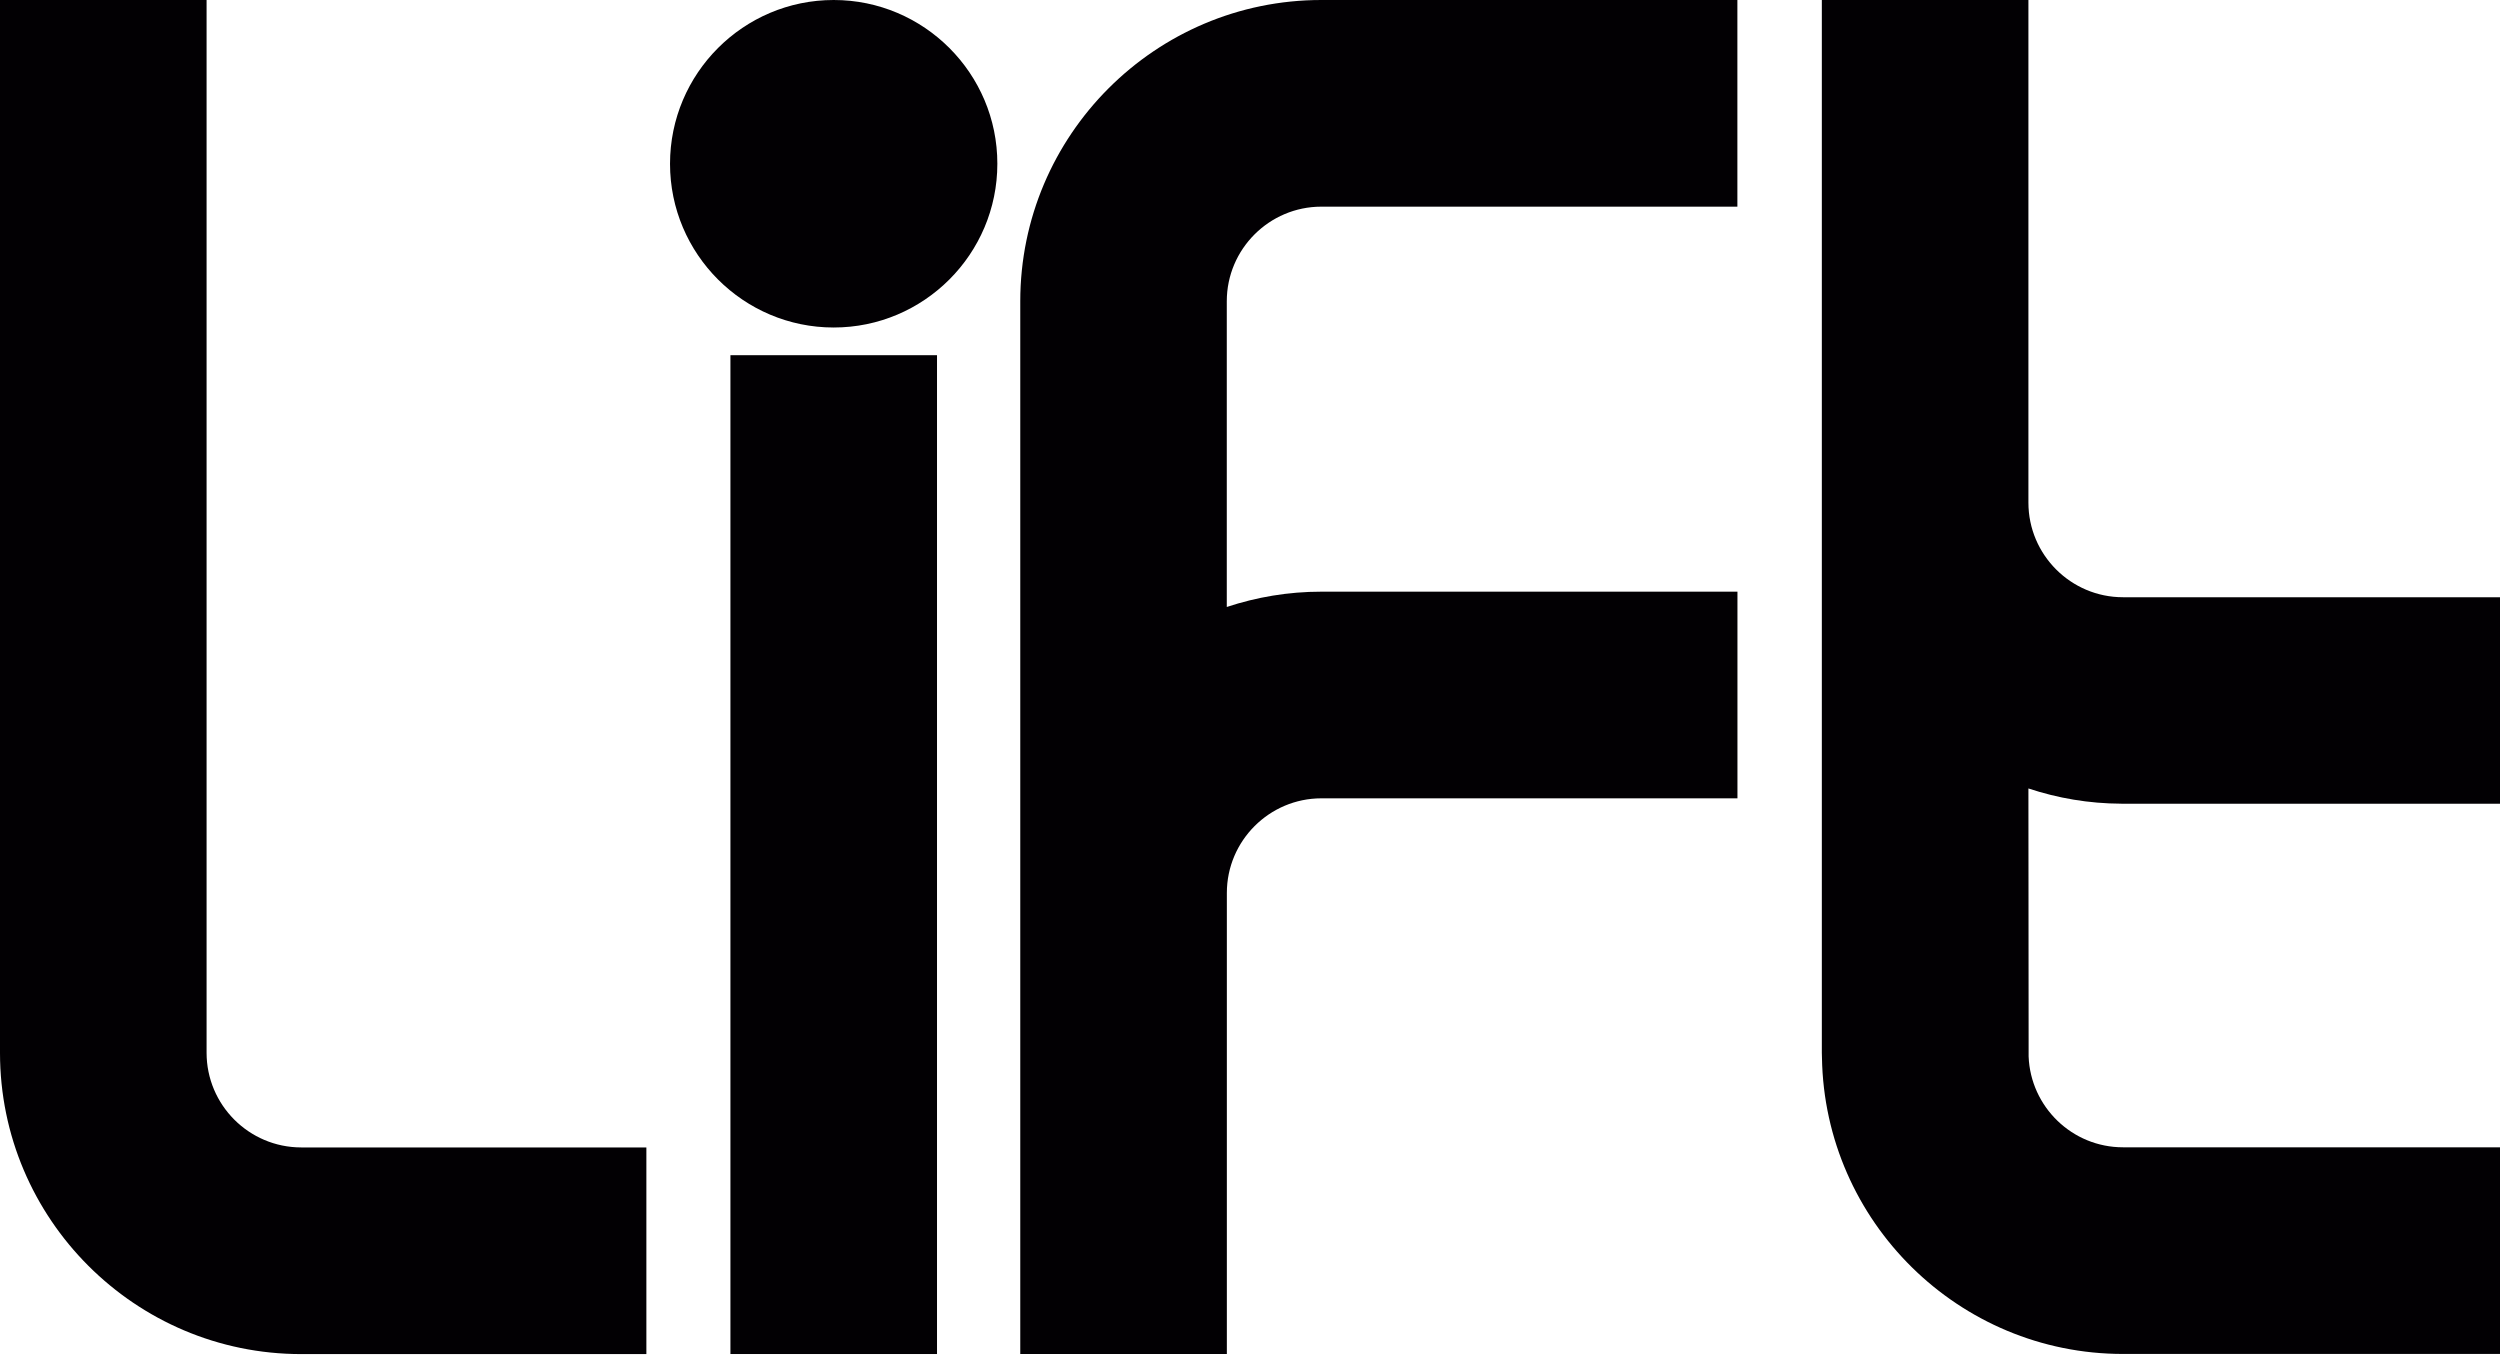
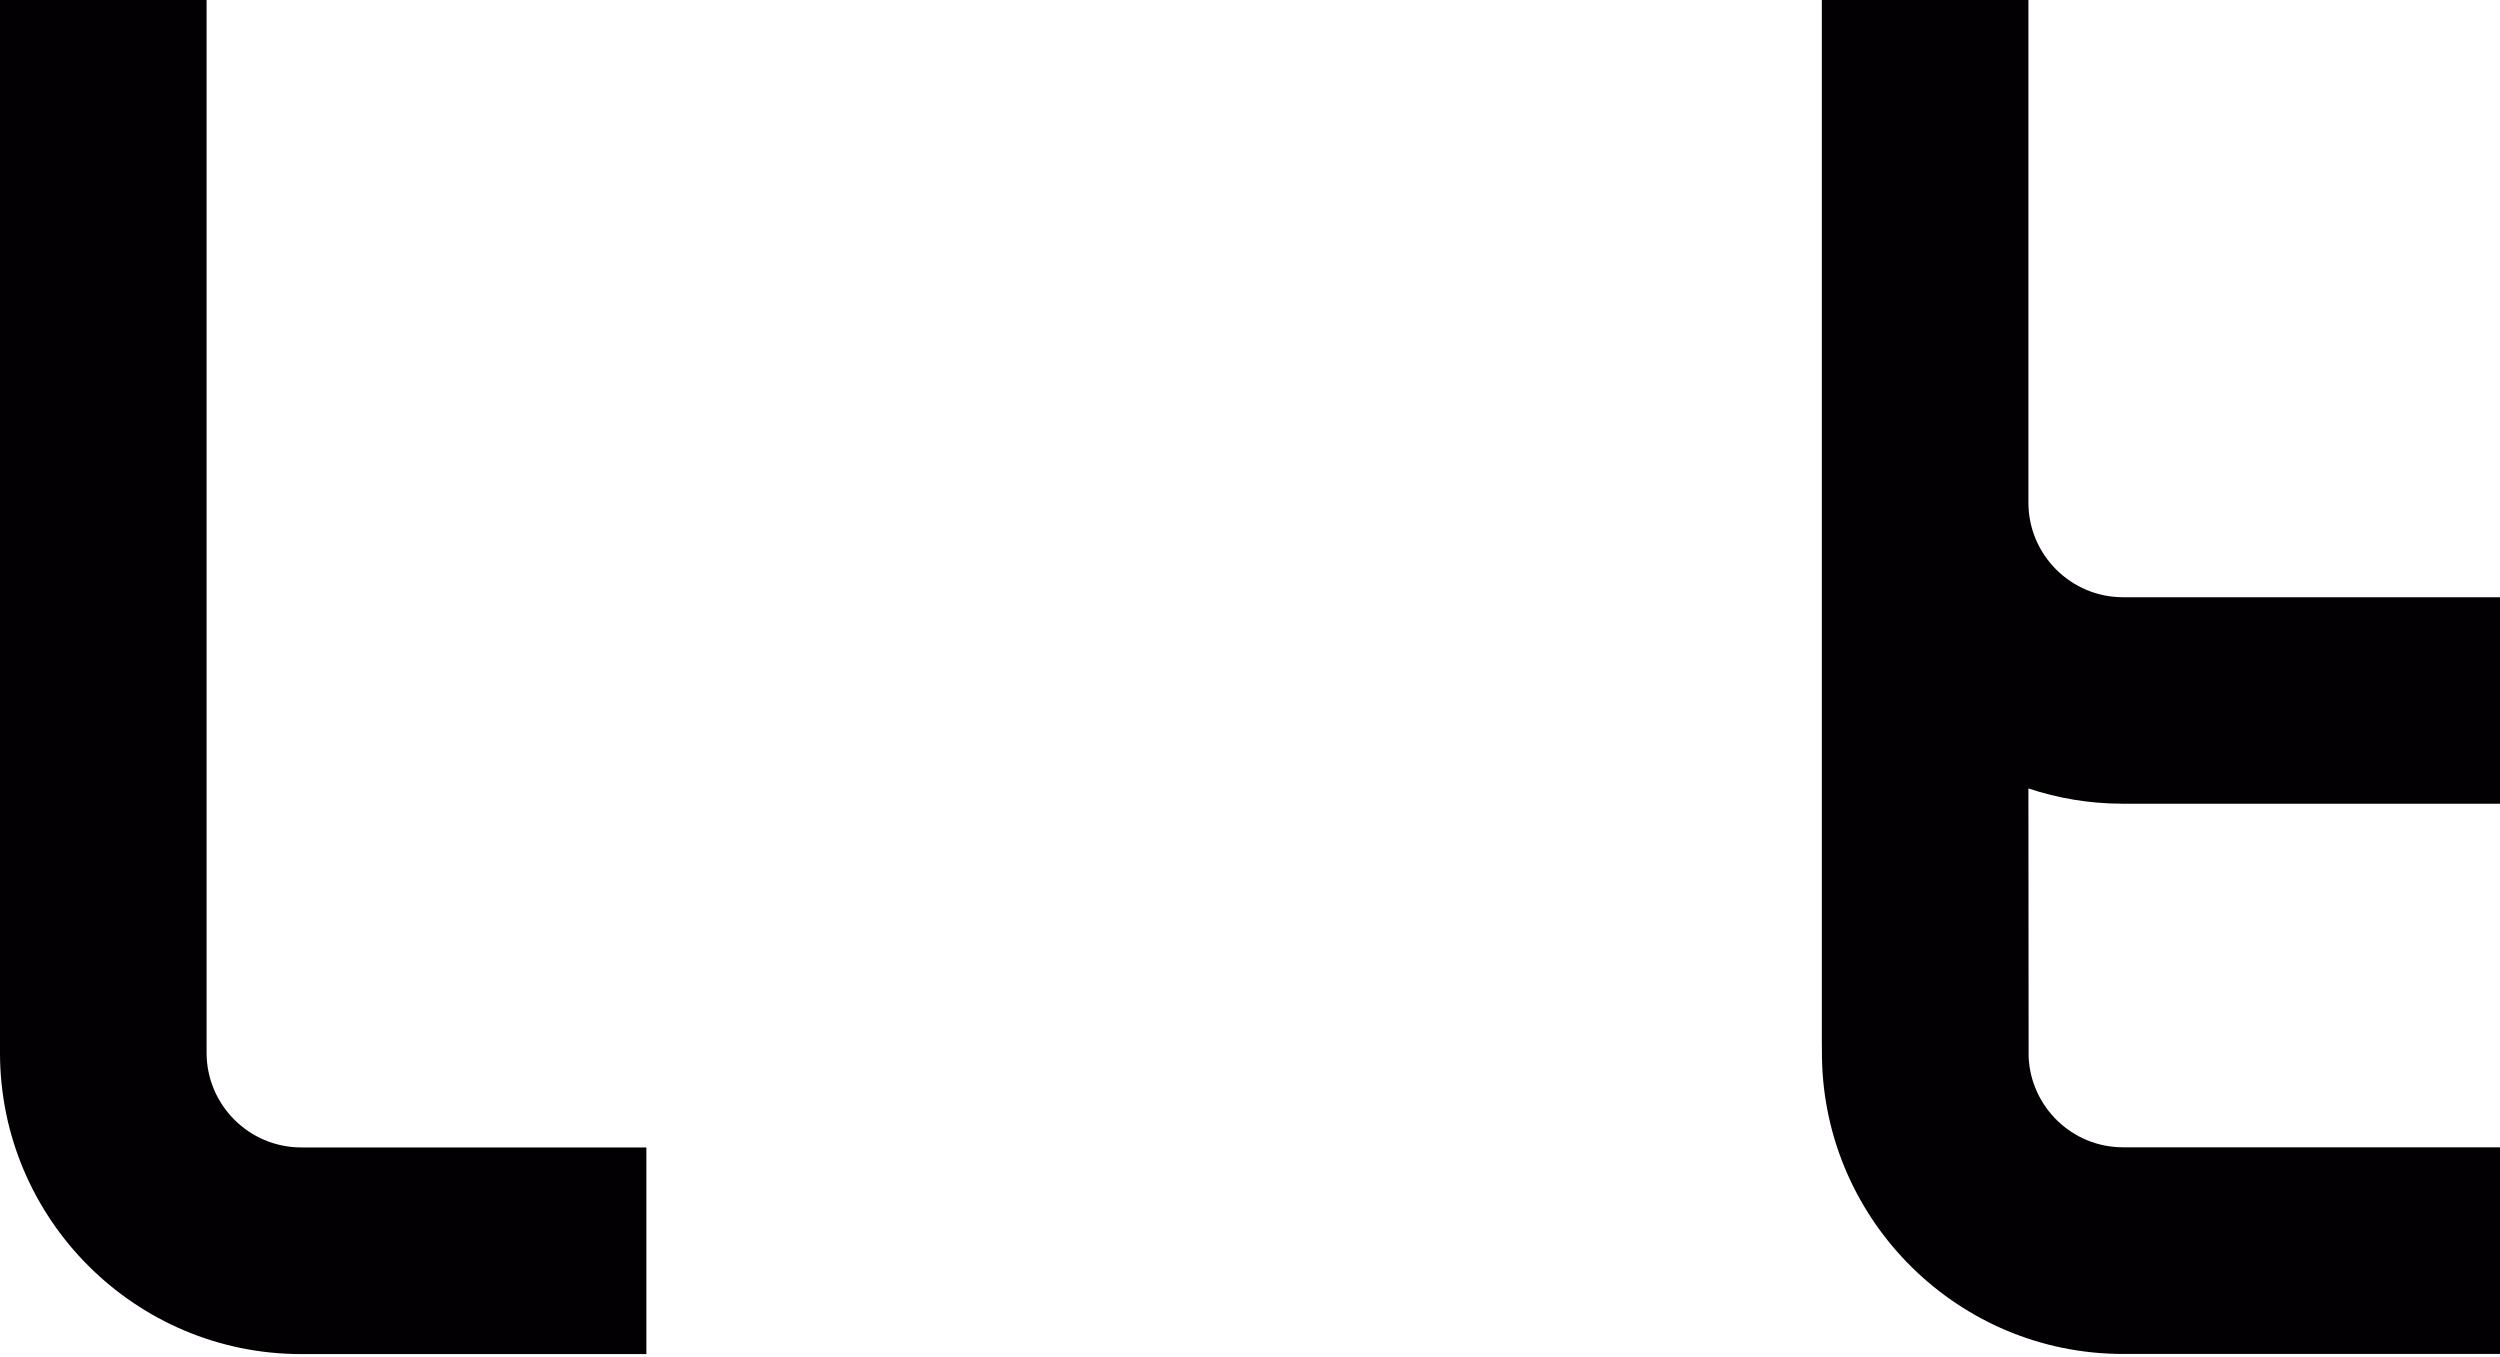
<svg xmlns="http://www.w3.org/2000/svg" width="698px" height="379px" viewBox="0 0 698 379">
  <title>lift_logo 3</title>
  <desc>Created with Sketch.</desc>
  <g id="Page-1" stroke="none" stroke-width="1" fill="none" fill-rule="evenodd">
    <g id="lift_logo-3" fill="#020003" fill-rule="nonzero">
      <path d="M57.678,293.928 L57.678,210.572 L57.678,7.788 L57.678,0 L0,0 L0,1.424 L0,7.807 L0,219.267 L0,293.946 C0,340.323 37.725,378.061 84.085,378.061 L180.468,378.061 L180.468,320.363 L84.085,320.363 C69.513,320.344 57.678,308.505 57.678,293.928 Z" id="Path" />
-       <polygon id="Path" points="261.614 99.172 203.936 99.172 203.936 378.042 261.614 378.042" />
-       <path d="M284.859,84.114 L284.859,378.042 L342.537,378.042 L342.537,292.393 L342.537,249.309 C342.537,234.75 354.391,222.892 368.944,222.892 L485.096,222.892 L485.096,165.195 L368.926,165.195 C359.698,165.195 350.821,166.711 342.518,169.468 L342.518,84.114 C342.518,69.556 354.372,57.698 368.926,57.698 L485.077,57.698 L485.077,0 L368.926,0 C322.565,0 284.859,37.738 284.859,84.114 Z" id="Path" />
-       <path d="M698,224.446 L698,166.748 L592.741,166.748 C578.187,166.748 566.333,154.891 566.333,140.332 L566.333,7.788 L566.333,0.925 L566.333,0 L508.655,0 L508.655,7.788 L508.655,155.298 L508.655,289.858 L508.655,293.909 L508.692,295.315 C509.45,341.044 546.842,378.024 592.741,378.024 L698,378.024 L698,320.326 L592.741,320.326 C578.538,320.326 566.943,309.041 566.389,294.964 L566.389,289.84 L566.333,220.136 C574.507,222.855 583.217,224.354 592.26,224.391 L592.26,224.409 L698,224.409 L698,224.446 Z" id="Path" />
-       <path d="M232.765,0 C207.56,0 187.07,20.515 187.07,45.729 C187.07,70.943 207.579,91.44 232.765,91.44 C257.971,91.44 278.46,70.924 278.46,45.729 C278.479,20.515 257.971,0 232.765,0 Z" id="Path" />
+       <path d="M698,224.446 L698,166.748 L592.741,166.748 C578.187,166.748 566.333,154.891 566.333,140.332 L566.333,7.788 L566.333,0.925 L566.333,0 L508.655,0 L508.655,7.788 L508.655,155.298 L508.655,289.858 L508.692,295.315 C509.45,341.044 546.842,378.024 592.741,378.024 L698,378.024 L698,320.326 L592.741,320.326 C578.538,320.326 566.943,309.041 566.389,294.964 L566.389,289.84 L566.333,220.136 C574.507,222.855 583.217,224.354 592.26,224.391 L592.26,224.409 L698,224.409 L698,224.446 Z" id="Path" />
    </g>
  </g>
</svg>